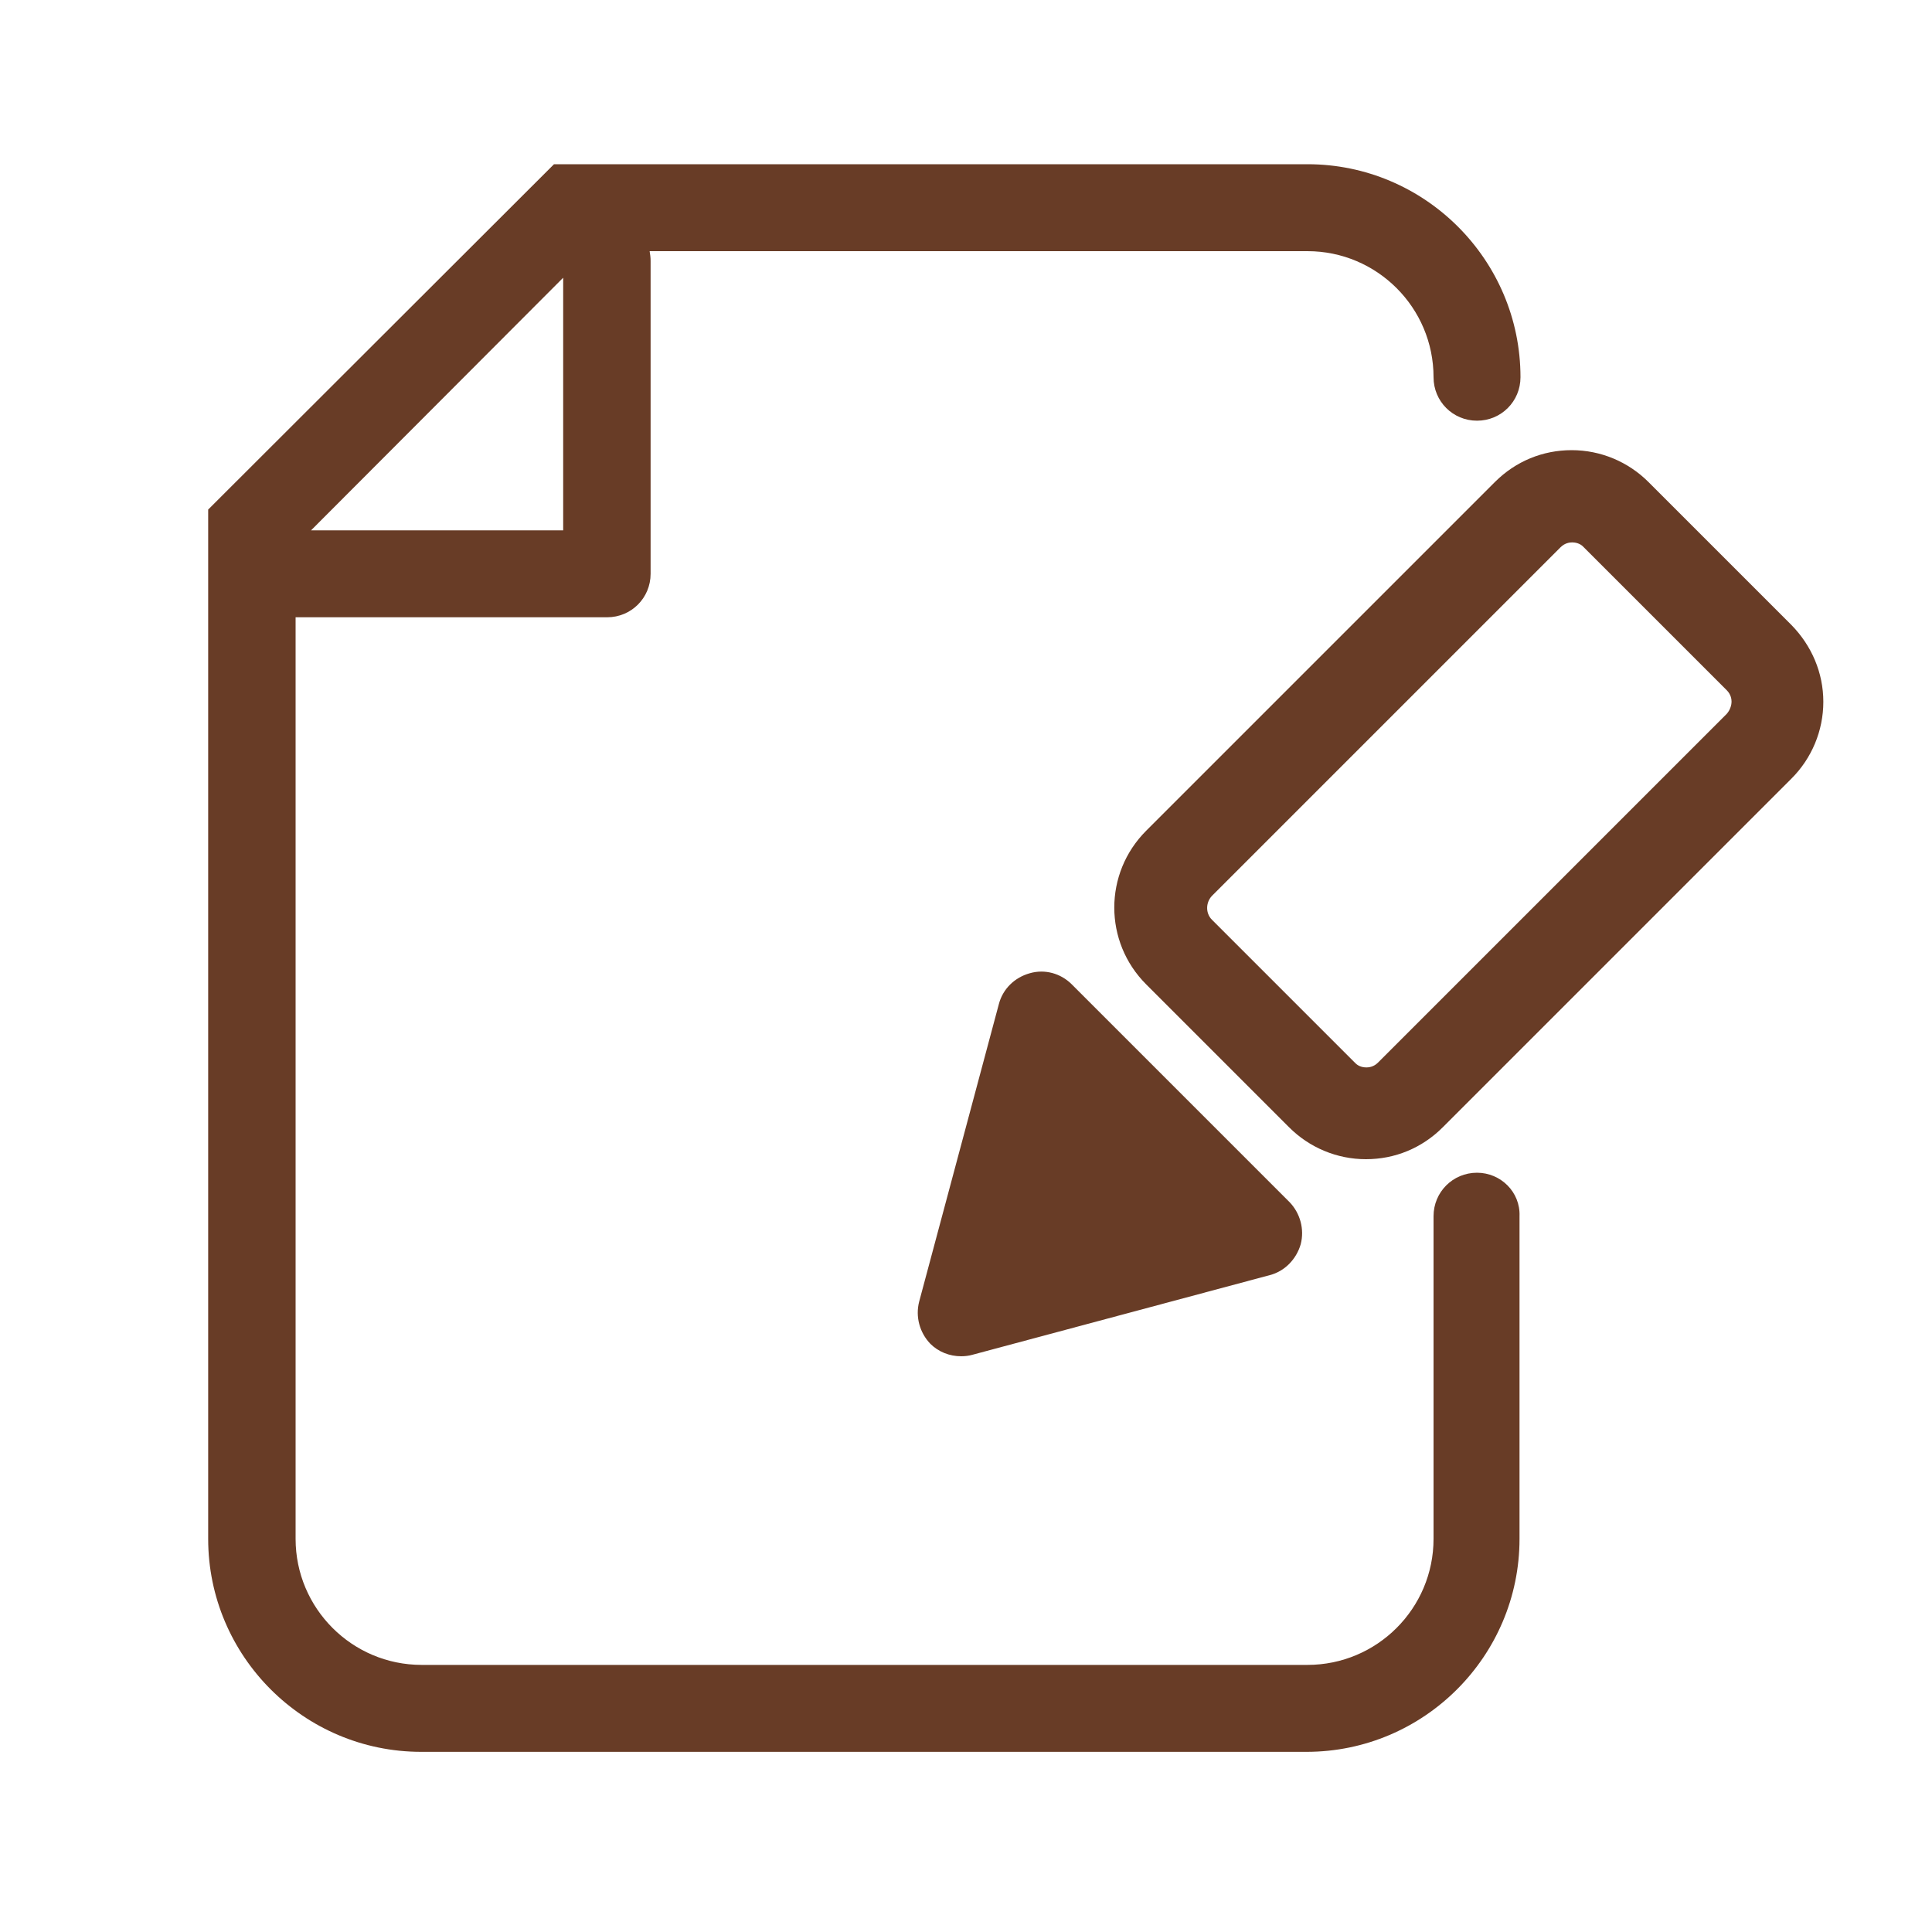
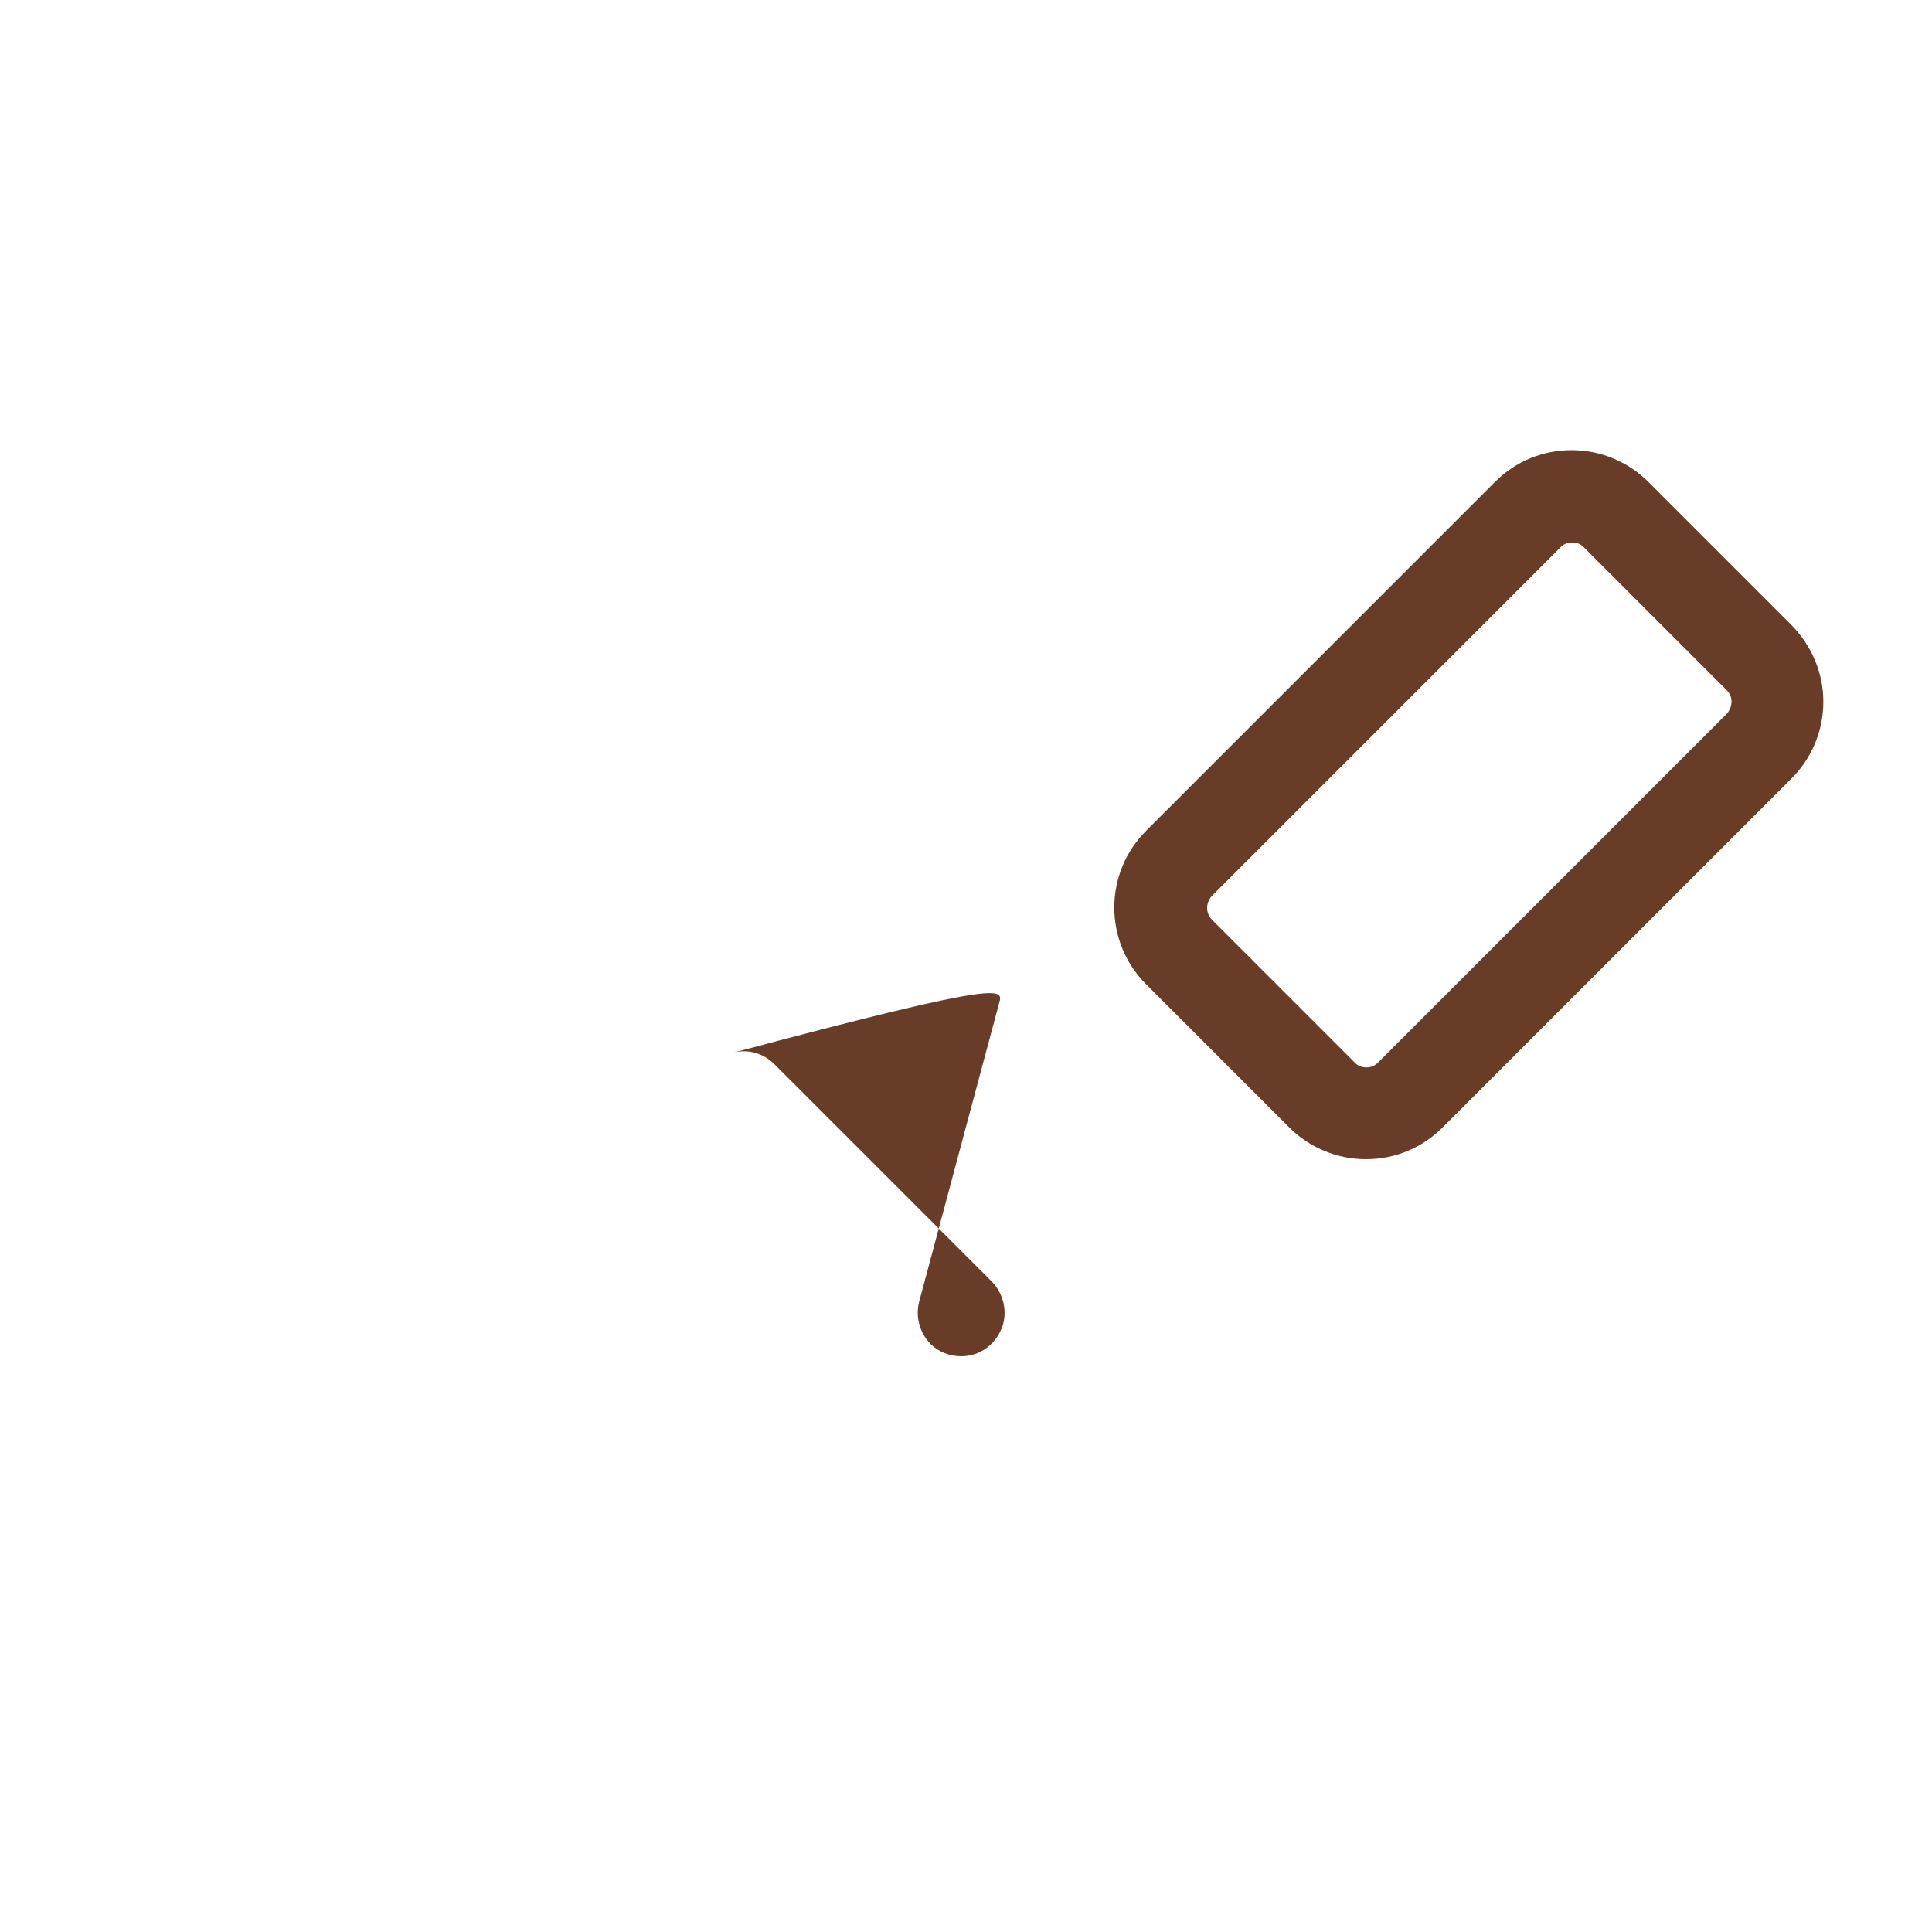
<svg xmlns="http://www.w3.org/2000/svg" version="1.1" x="0px" y="0px" viewBox="0 0 400 400" style="enable-background:new 0 0 400 400;" xml:space="preserve">
  <style type="text/css">
	.st0{fill:none;stroke:#683C26;stroke-width:18;stroke-linecap:round;stroke-linejoin:round;stroke-miterlimit:10;}
	.st1{fill:none;stroke:#683C26;stroke-width:18;stroke-miterlimit:10;}
	.st2{fill:#683C26;}
	.st3{fill:#FFFFFF;stroke:#683C26;stroke-width:18;stroke-linecap:round;stroke-linejoin:round;stroke-miterlimit:10;}
	.st4{fill:none;stroke:#683C26;stroke-width:19.465;stroke-linejoin:round;stroke-miterlimit:10;}
	.st5{fill:none;stroke:#683C26;stroke-width:17;stroke-linecap:round;stroke-linejoin:round;stroke-miterlimit:10;}
	.st6{opacity:0.85;fill:#F3602D;}
	.st7{fill:none;stroke:#FFFFFF;stroke-width:15.784;stroke-linecap:round;stroke-linejoin:round;stroke-miterlimit:10;}
	.st8{fill:#9B7664;}
	.st9{fill:#FF6D2C;}
	.st10{fill:#FFFFFF;}
	.st11{fill:none;stroke:#683C26;stroke-width:18;stroke-linecap:round;stroke-miterlimit:10;}
	.st12{fill:none;stroke:#F3602D;stroke-width:18;stroke-linecap:round;stroke-miterlimit:10;}
	.st13{fill:#F3602D;stroke:#F3602D;stroke-width:18;stroke-linecap:round;stroke-miterlimit:10;}
	.st14{fill:#F3602D;}
	.st15{opacity:0.85;}
	.st16{fill:none;stroke:#683C26;stroke-width:24;stroke-linecap:round;stroke-linejoin:round;stroke-miterlimit:10;}
	.st17{fill:none;stroke:#231815;stroke-width:18;stroke-linecap:round;stroke-miterlimit:10;}
	.st18{fill:#231815;}
	.st19{fill:#F3602D;stroke:#F3602D;stroke-width:31.667;stroke-linecap:round;stroke-miterlimit:10;}
	.st20{opacity:0.85;fill:#FF5307;}
	.st21{opacity:0.7;}
	.st22{fill:none;stroke:#6F3A21;stroke-width:15.984;stroke-linecap:round;stroke-linejoin:round;stroke-miterlimit:10;}
	.st23{fill:#6F3A21;}
	.st24{opacity:0.7;fill:#6F3A21;}
	.st25{fill:#FFFFFF;stroke:#FFFFFF;stroke-width:61.893;stroke-miterlimit:10;}
	
		.st26{opacity:0.7;fill:none;stroke:#6F3A21;stroke-width:20.336;stroke-linecap:round;stroke-linejoin:round;stroke-miterlimit:10;}
	.st27{opacity:0.7;fill:#FF5307;}
	.st28{fill:none;stroke:#6F3A21;stroke-width:20.336;stroke-linecap:round;stroke-linejoin:round;stroke-miterlimit:10;}
	.st29{fill:none;}
	.st30{fill:#FF8751;}
	.st31{fill:none;stroke:#FFFFFF;stroke-width:22.296;stroke-linecap:round;stroke-linejoin:round;stroke-miterlimit:10;}
	.st32{fill:none;stroke:#231815;stroke-width:19.013;stroke-linecap:round;stroke-linejoin:round;stroke-miterlimit:10;}
	.st33{fill:#231815;stroke:#231815;stroke-width:18.009;stroke-linecap:round;stroke-linejoin:round;stroke-miterlimit:10;}
	.st34{fill:none;stroke:#231815;stroke-width:18;stroke-linecap:round;stroke-linejoin:round;stroke-miterlimit:10;}
</style>
  <g id="レイヤー_1">
</g>
  <g id="レイヤー_2">
    <g>
-       <path class="st2" d="M305.8,242.8c-5,0-9,4-9,9v66.8c0,14.4-11.7,26.1-26.1,26.1H87.3c-14.4,0-26.1-11.7-26.1-26.1V127.8h64.5    c5,0,9-4,9-9V54c0-0.7-0.1-1.4-0.2-2h136.2c14.4,0,26.1,11.7,26.1,26.1c0,5,4,9,9,9s9-4,9-9c0-24.3-19.8-44.1-44.1-44.1H114.7    l-71.6,71.5v213.1c0,24.3,19.8,44.1,44.1,44.1h183.3c24.3,0,44.1-19.8,44.1-44.1v-66.8C314.8,246.8,310.7,242.8,305.8,242.8z     M116.6,57.5v52.3H64.4L116.6,57.5z" />
      <path class="st2" d="M370.9,129.4l-29.6-29.6c-4.2-4.2-9.9-6.6-15.9-6.6s-11.6,2.3-15.9,6.6L237.3,172c-8.8,8.8-8.8,23,0,31.8    l29.6,29.6c4.2,4.2,9.9,6.6,15.9,6.6c6,0,11.6-2.3,15.9-6.6l72.2-72.2c4.2-4.2,6.6-9.9,6.6-15.9    C377.5,139.3,375.1,133.7,370.9,129.4z M357.5,147.8l-72.2,72.2c-0.9,0.9-1.9,1-2.4,1c-0.5,0-1.6-0.1-2.4-1l-29.6-29.6    c-1.3-1.3-1.3-3.5,0-4.9l72.2-72.2c0.9-0.9,1.9-1,2.4-1s1.6,0.1,2.4,1l29.6,29.6c0.9,0.9,1,1.9,1,2.4S358.3,146.9,357.5,147.8z" />
-       <path class="st2" d="M206.8,207.9l-16.5,61.6c-0.8,3.1,0.1,6.4,2.3,8.7c1.7,1.7,4,2.6,6.4,2.6c0.8,0,1.6-0.1,2.3-0.3l61.6-16.5    c3.1-0.8,5.5-3.3,6.4-6.4c0.8-3.1-0.1-6.4-2.3-8.7l-45.1-45.1c-2.3-2.3-5.6-3.2-8.7-2.3C210,202.4,207.6,204.8,206.8,207.9z" />
+       <path class="st2" d="M206.8,207.9l-16.5,61.6c-0.8,3.1,0.1,6.4,2.3,8.7c1.7,1.7,4,2.6,6.4,2.6c0.8,0,1.6-0.1,2.3-0.3c3.1-0.8,5.5-3.3,6.4-6.4c0.8-3.1-0.1-6.4-2.3-8.7l-45.1-45.1c-2.3-2.3-5.6-3.2-8.7-2.3C210,202.4,207.6,204.8,206.8,207.9z" />
    </g>
  </g>
</svg>